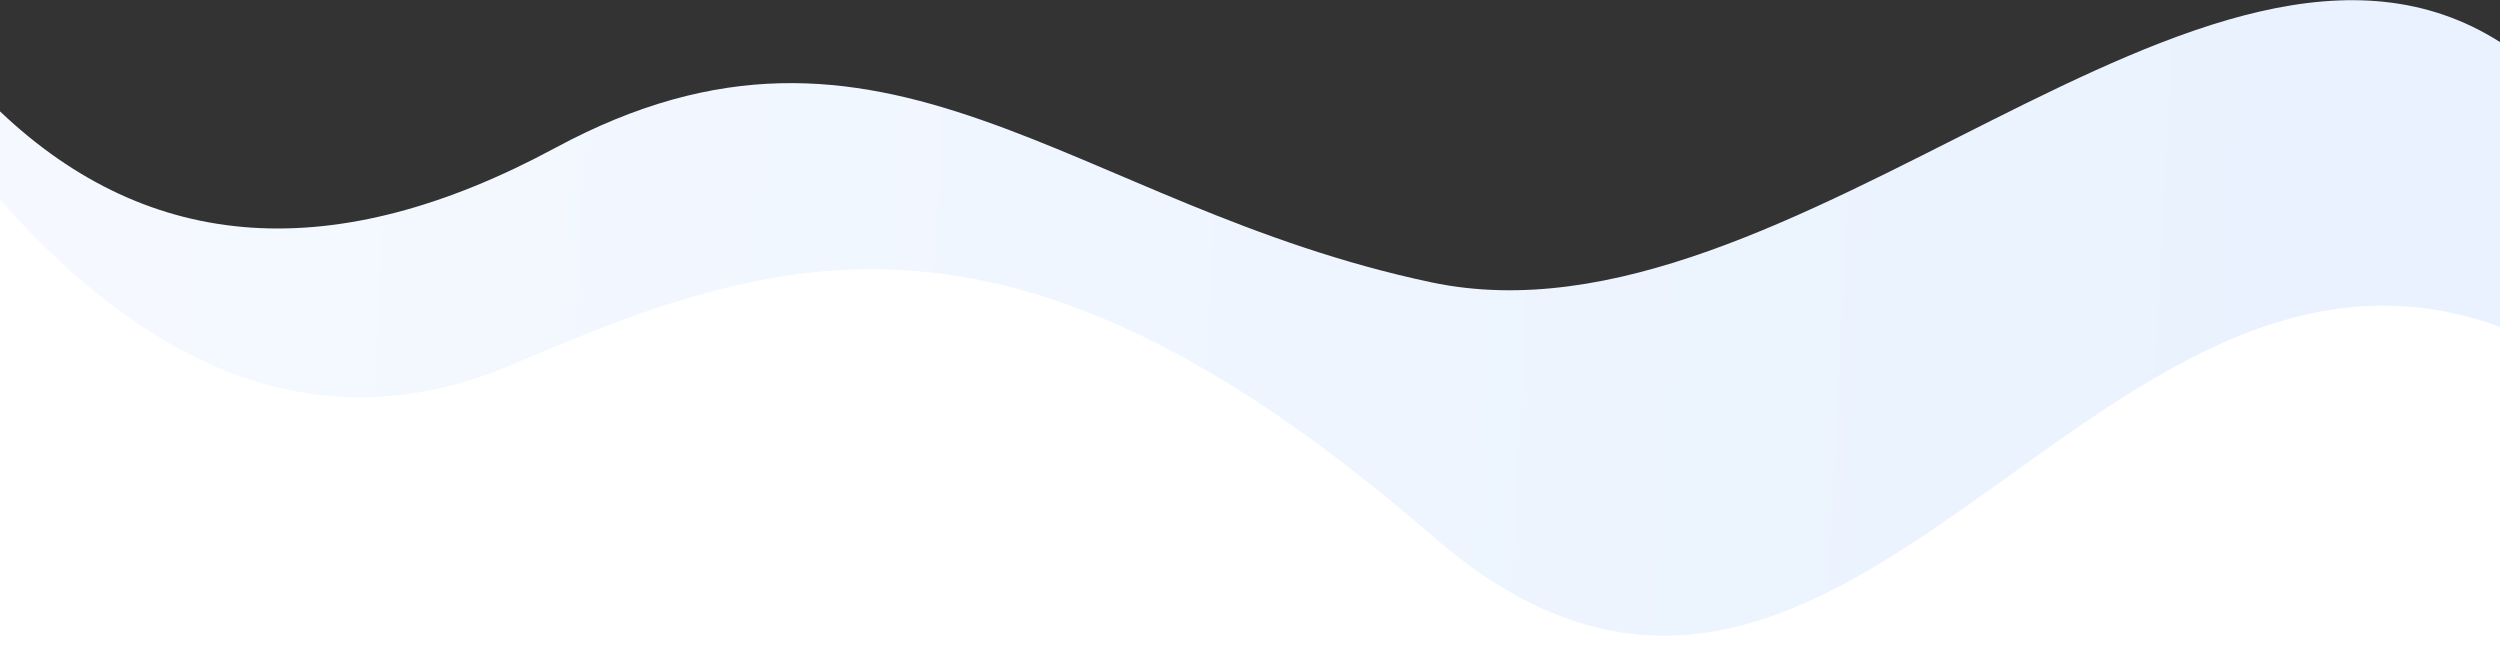
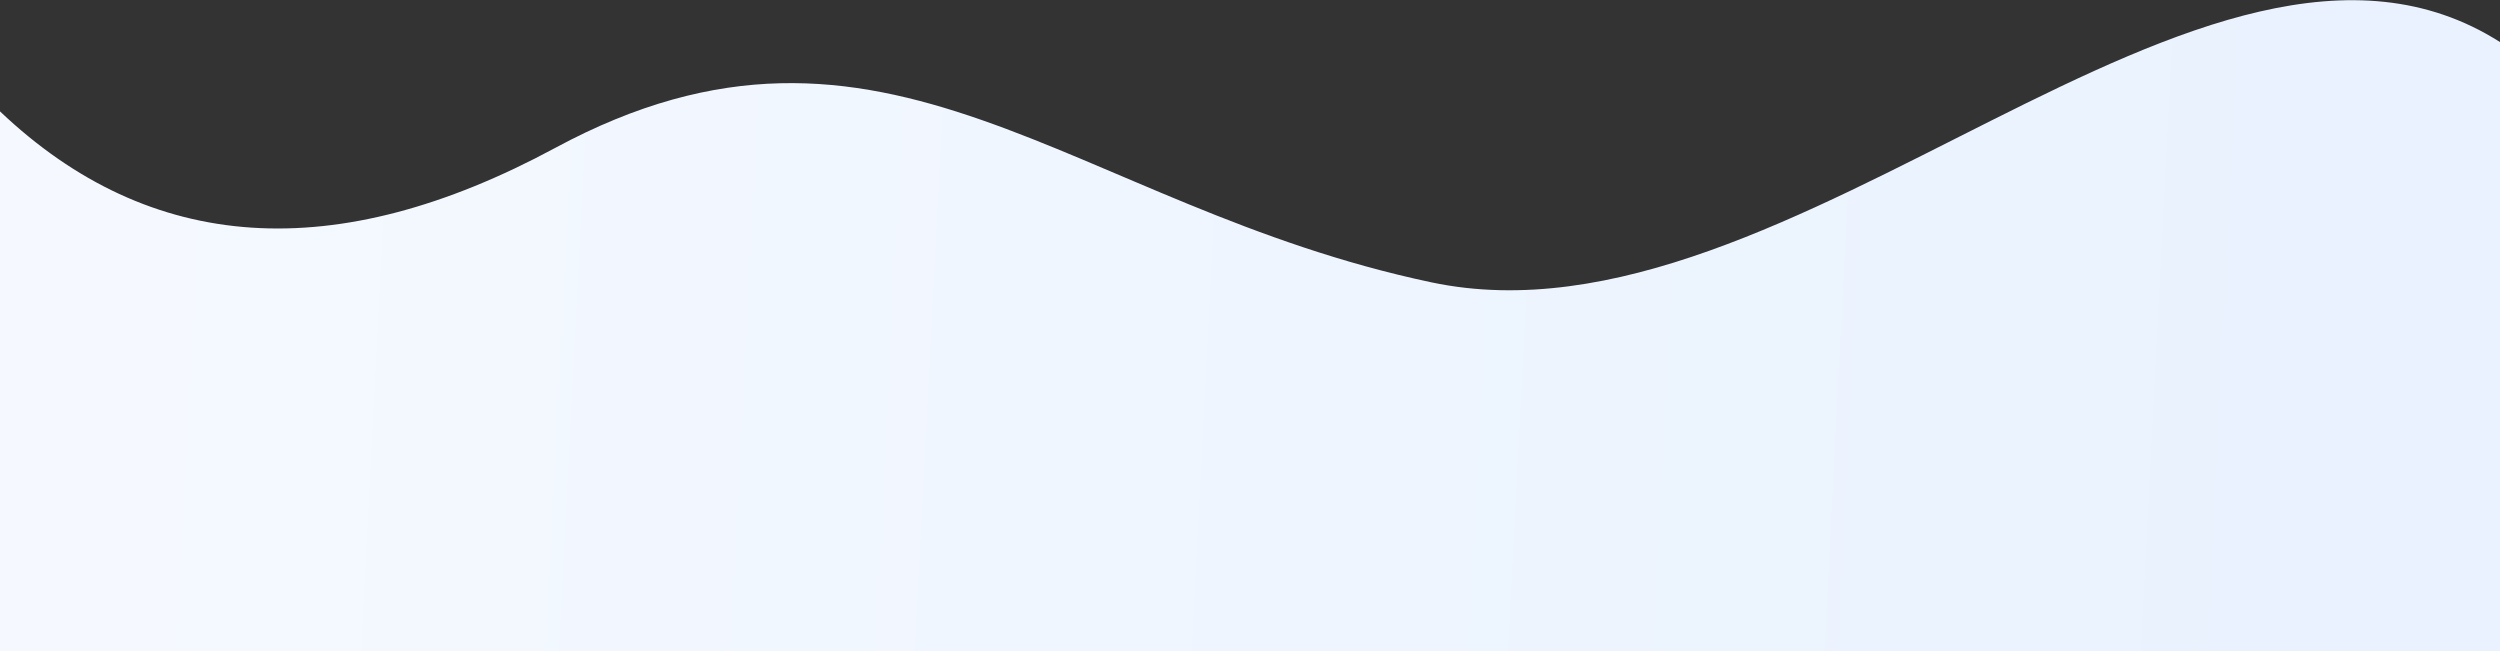
<svg xmlns="http://www.w3.org/2000/svg" viewBox="0 0 1920 500">
  <rect x="0" y="0" width="1920" height="500" fill="#333333" stroke="none" />
  <defs>
    <linearGradient id="wave-5-a" x1="4.278%" x2="92.121%" y1="47.586%" y2="49.051%">
      <stop offset="0%" stop-color="#F5F9FF" />
      <stop offset="100%" stop-color="#E9F2FE" />
    </linearGradient>
  </defs>
  <g fill="none" fill-rule="evenodd" transform="translate(0 .149)">
    <path fill="url(#wave-5-a)" d="M9.29903121e-13,85.4 C115.574,195.088 257.695,204.442 426.361,113.463 C679.361,-23.006 822.029,158.145 1099.361,216.696 C1376.694,275.247 1694.262,-111.299 1920,32.148 C1931.695,39.58 1931.695,199.772 1920,512.723 C640,515.89 0,515.89 0,512.723 C0,507.793 3.09967707e-13,365.352 9.29903121e-13,85.4 Z" />
-     <path fill="#FFF" d="M2.27373675e-13,153.302 C126.241,295.927 257.695,337.983 394.361,279.468 C599.361,191.696 778.792,132.709 1099.861,411.313 C1413.625,683.578 1602.596,135.11 1920,250.848 C1924.928,252.645 1924.928,338.467 1920,508.315 C640,514.193 3.02457976e-13,514.193 3.02457976e-13,508.315 C3.02457976e-13,499.18 2.77429876e-13,380.842 2.27373675e-13,153.302 Z" />
  </g>
</svg>